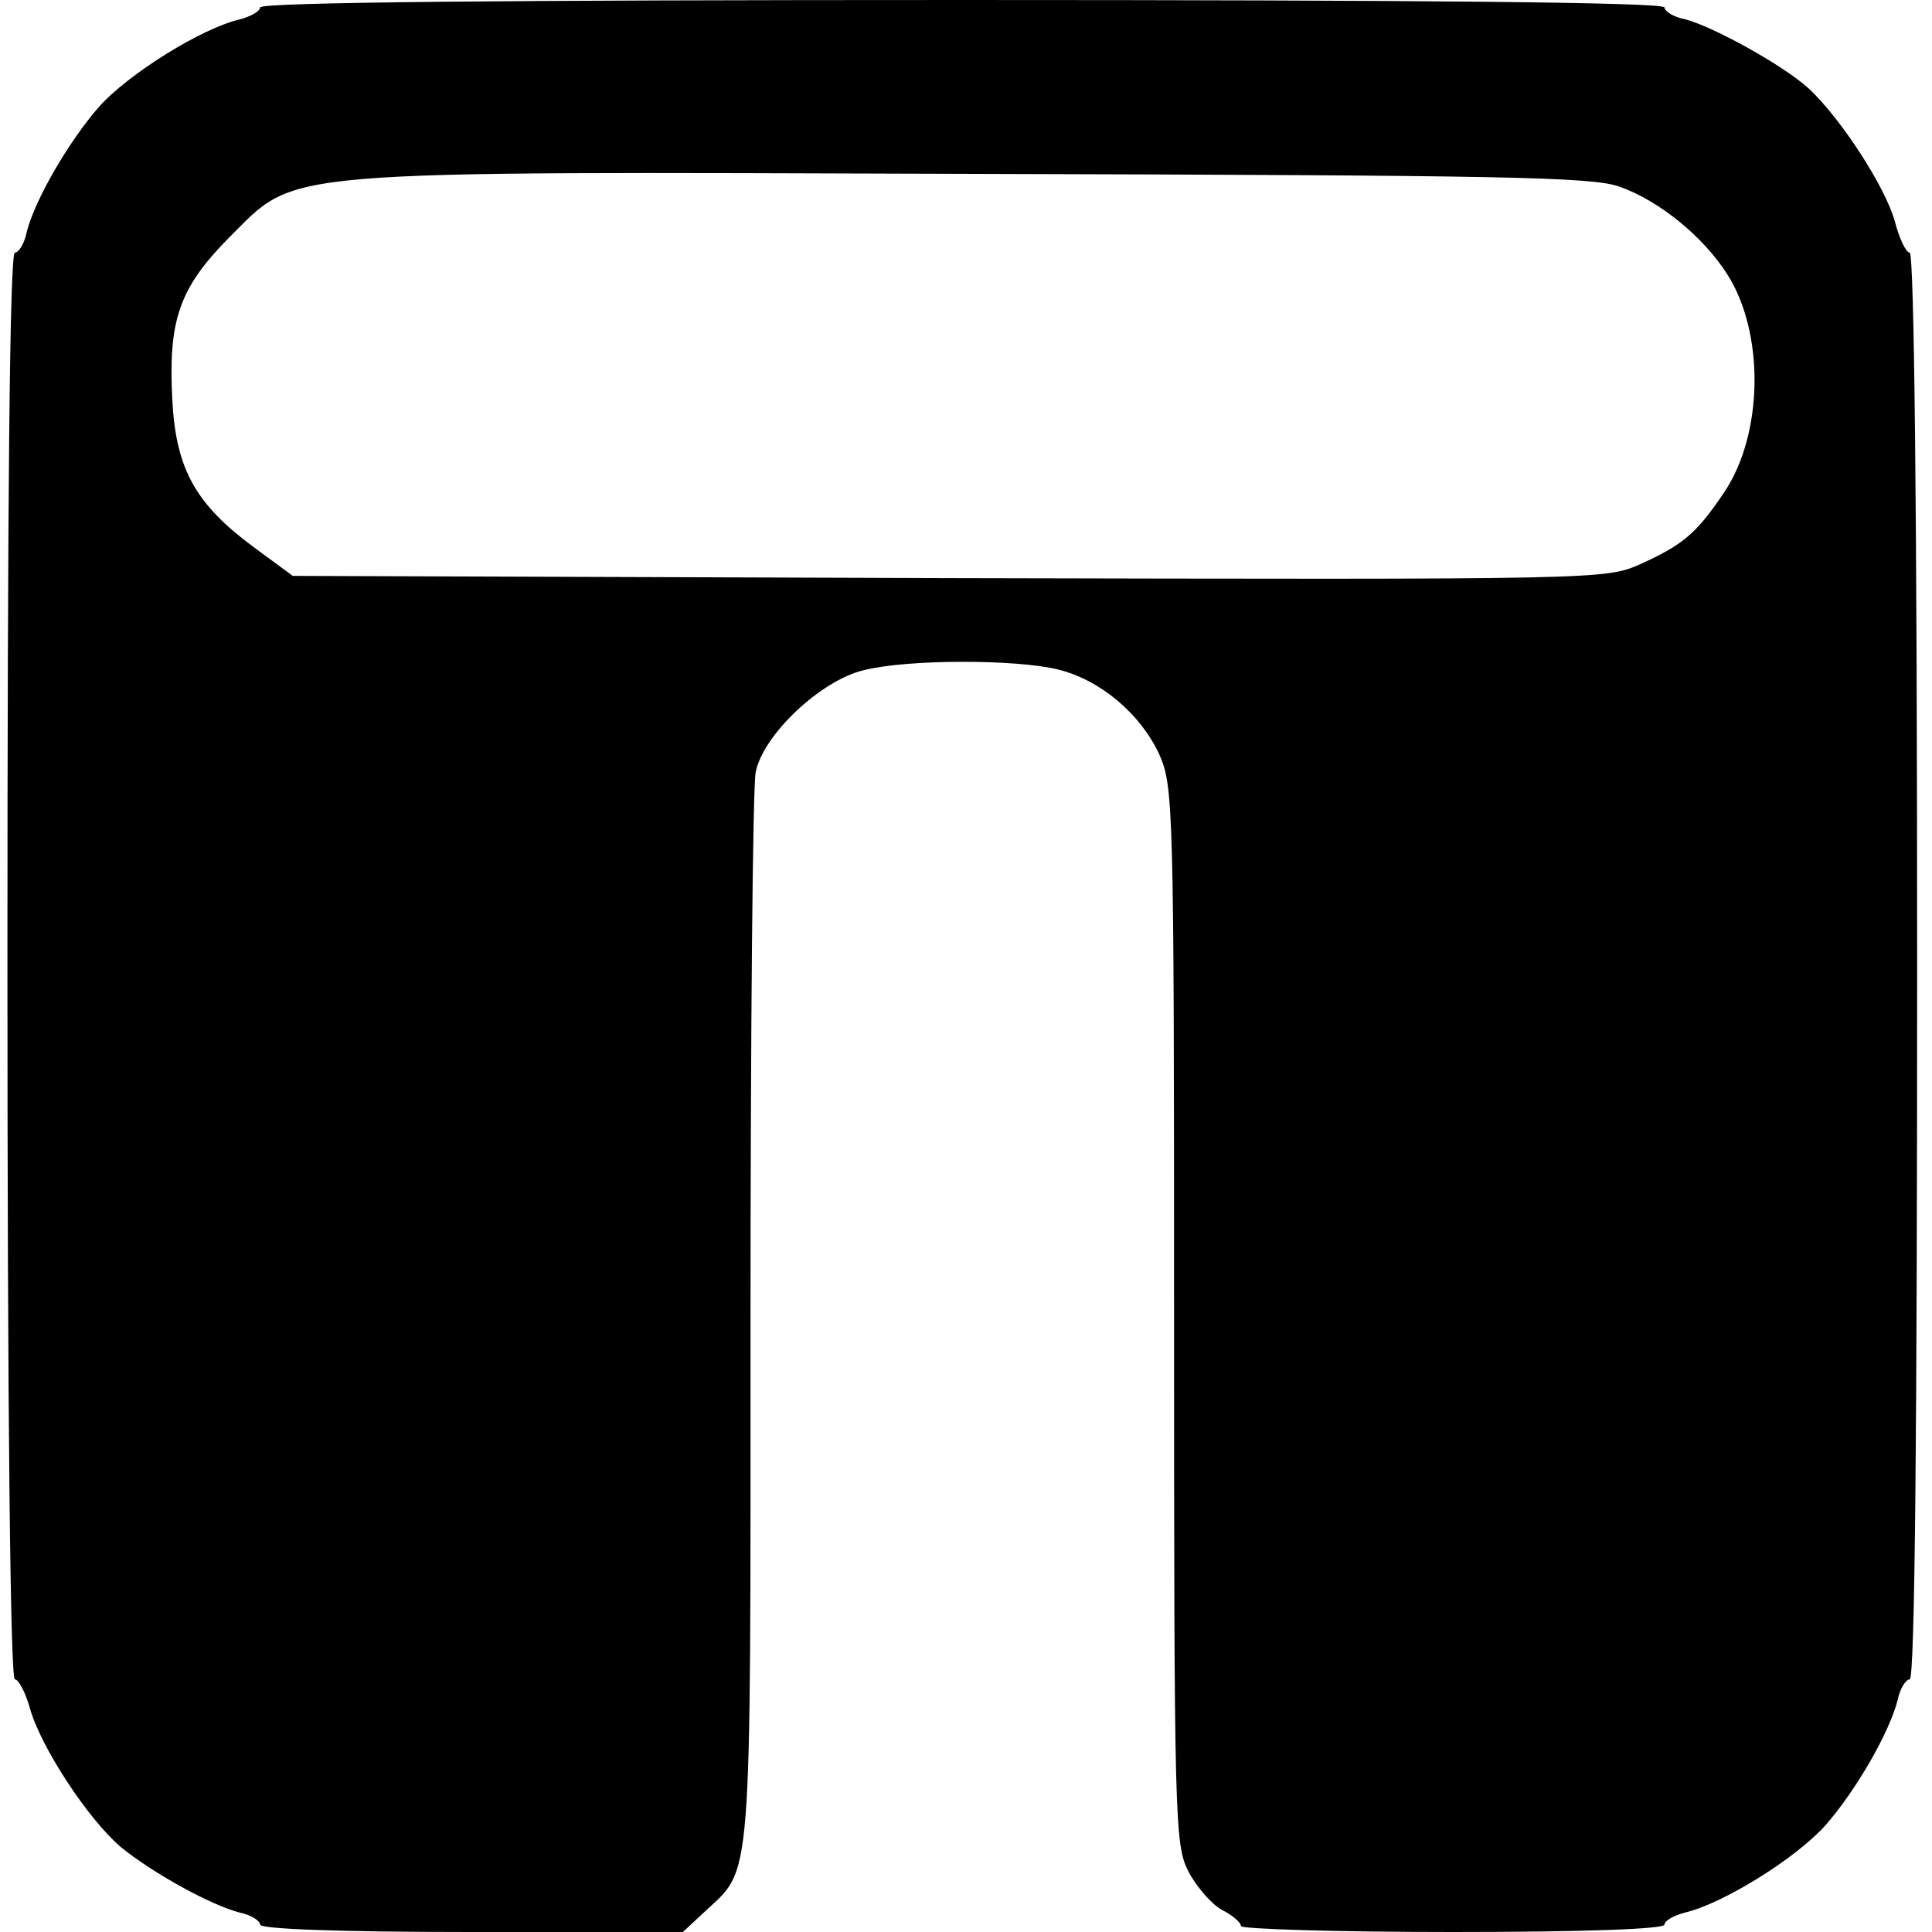
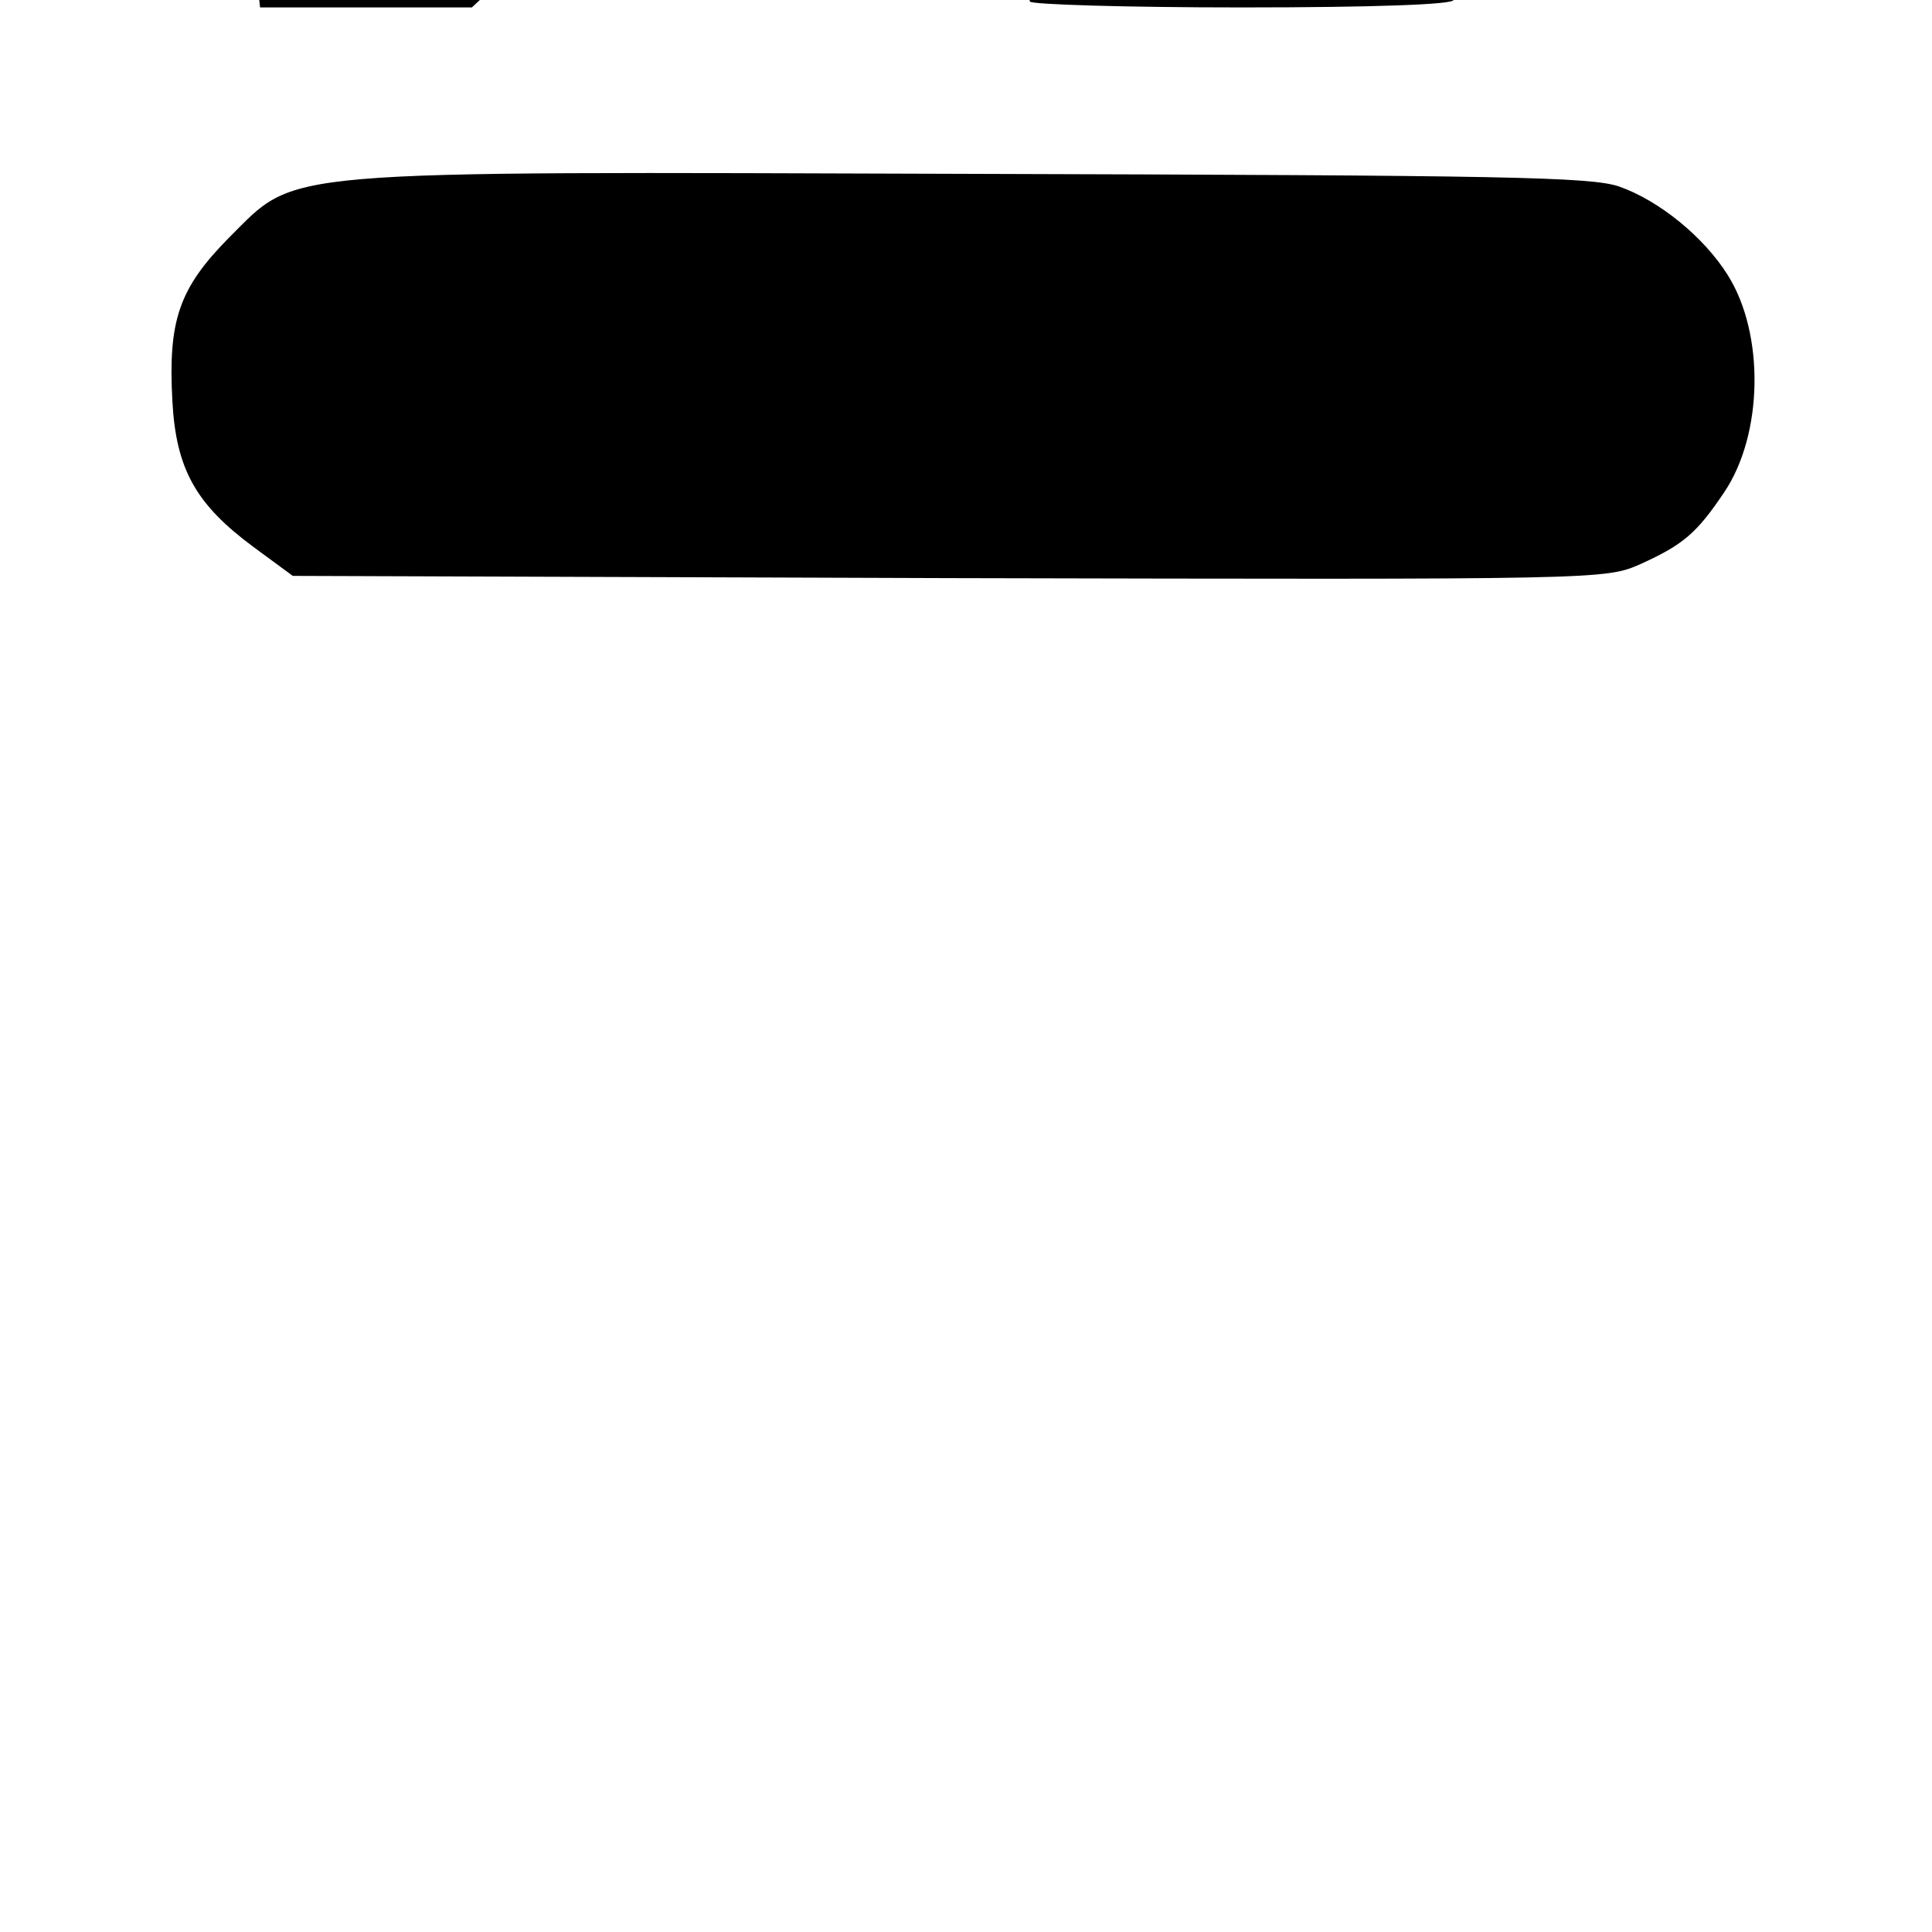
<svg xmlns="http://www.w3.org/2000/svg" version="1.0" width="260pt" height="260pt" viewBox="0 0 260 260" preserveAspectRatio="xMidYMid meet">
  <g transform="translate(0,260) scale(0.1,-0.1)" fill="#000000" stroke="none">
-     <path d="M350 2590 c0 -5 -12 -12 -27 -16 -52 -12 -151 -74 -190 -118 -41 -47 -86 -125 -97 -168 -3 -16 -11 -28 -16 -28 -7 0 -10 -339 -10 -960 0 -608 4 -960 10 -960 5 0 14 -17 20 -38 14 -52 79 -151 123 -188 43 -35 121 -78 160 -88 15 -3 27 -11 27 -16 0 -6 105 -10 284 -10 l285 0 29 27 c65 61 62 21 62 796 0 388 3 720 7 738 10 50 87 123 145 137 59 15 205 15 262 1 57 -14 111 -60 136 -114 19 -43 20 -67 20 -755 0 -680 1 -712 19 -748 11 -21 31 -44 45 -52 14 -7 26 -17 26 -22 0 -4 128 -8 285 -8 180 0 285 4 285 10 0 5 12 12 27 16 52 12 151 74 190 118 41 47 86 125 97 169 3 15 11 27 16 27 7 0 10 339 10 960 0 608 -4 960 -10 960 -5 0 -14 19 -20 42 -13 47 -73 139 -116 179 -34 31 -128 83 -166 93 -16 3 -28 11 -28 16 0 7 -334 10 -945 10 -611 0 -945 -3 -945 -10z m1829 -241 c54 -19 114 -68 146 -119 50 -79 48 -215 -5 -293 -37 -55 -55 -70 -112 -96 -48 -21 -48 -21 -931 -19 l-883 3 -53 39 c-77 57 -104 104 -109 196 -6 109 9 152 76 220 94 93 48 89 1007 86 710 -2 826 -4 864 -17z" />
+     <path d="M350 2590 l285 0 29 27 c65 61 62 21 62 796 0 388 3 720 7 738 10 50 87 123 145 137 59 15 205 15 262 1 57 -14 111 -60 136 -114 19 -43 20 -67 20 -755 0 -680 1 -712 19 -748 11 -21 31 -44 45 -52 14 -7 26 -17 26 -22 0 -4 128 -8 285 -8 180 0 285 4 285 10 0 5 12 12 27 16 52 12 151 74 190 118 41 47 86 125 97 169 3 15 11 27 16 27 7 0 10 339 10 960 0 608 -4 960 -10 960 -5 0 -14 19 -20 42 -13 47 -73 139 -116 179 -34 31 -128 83 -166 93 -16 3 -28 11 -28 16 0 7 -334 10 -945 10 -611 0 -945 -3 -945 -10z m1829 -241 c54 -19 114 -68 146 -119 50 -79 48 -215 -5 -293 -37 -55 -55 -70 -112 -96 -48 -21 -48 -21 -931 -19 l-883 3 -53 39 c-77 57 -104 104 -109 196 -6 109 9 152 76 220 94 93 48 89 1007 86 710 -2 826 -4 864 -17z" />
  </g>
</svg>